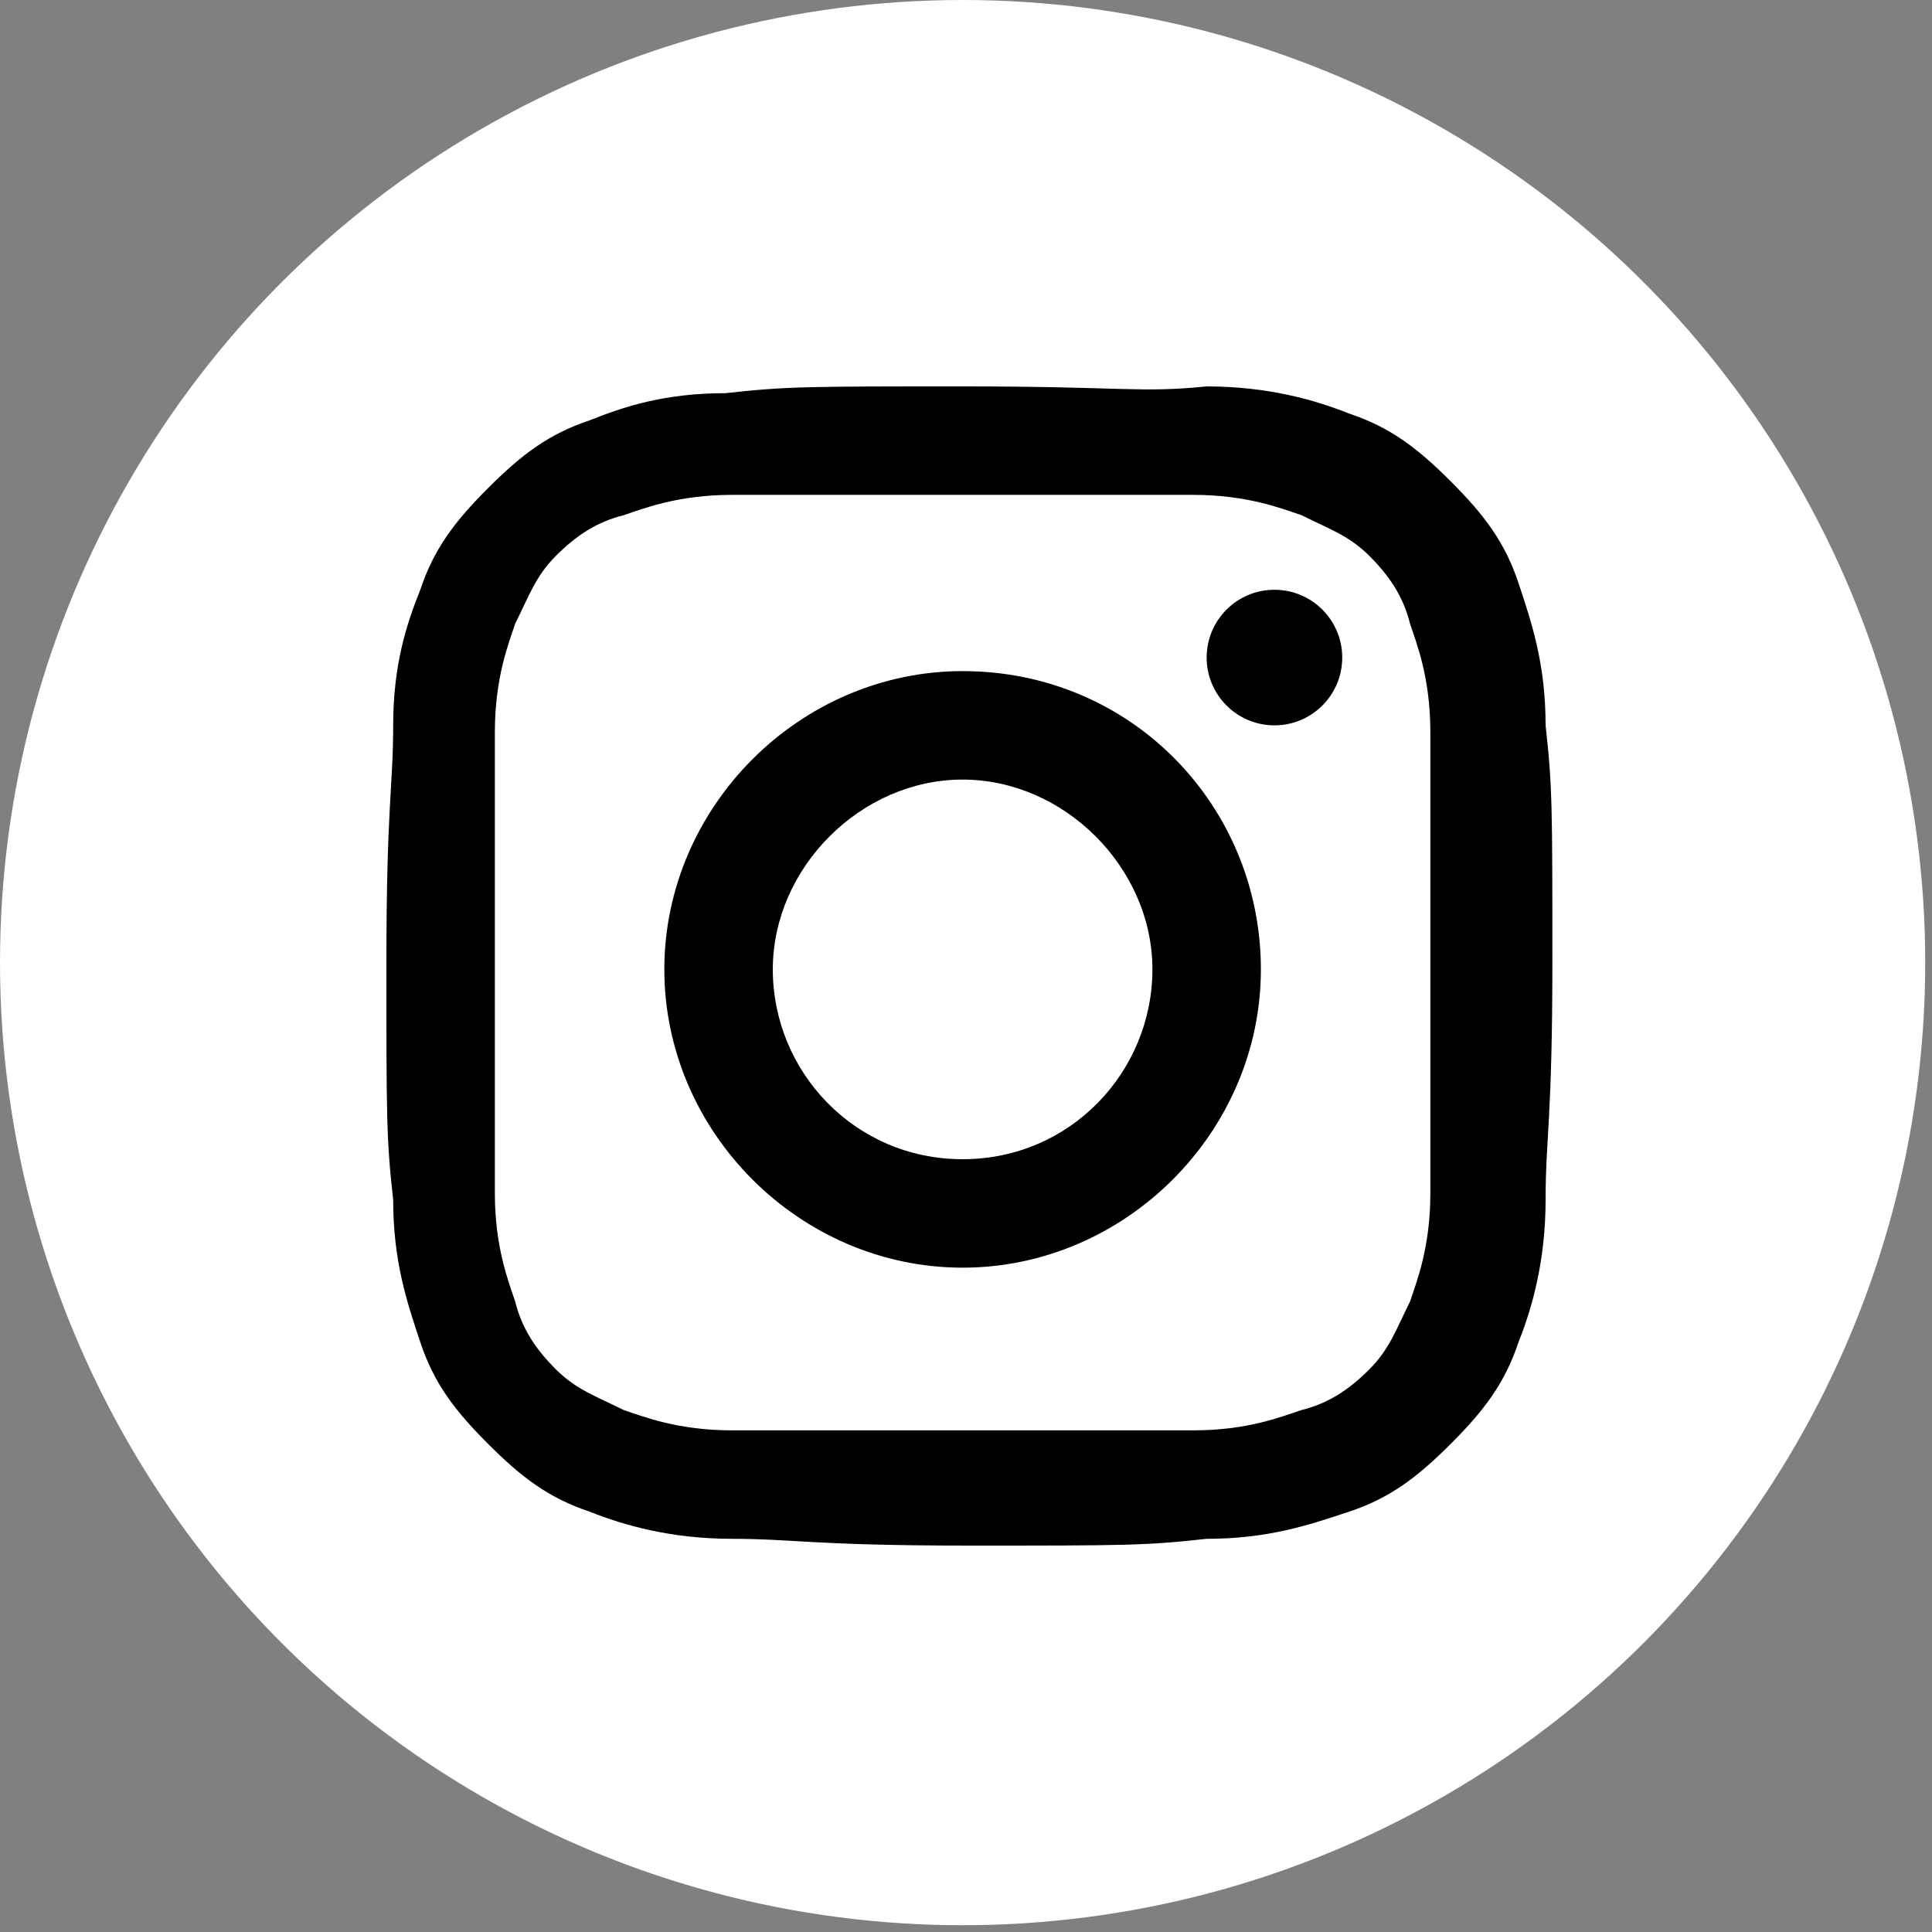
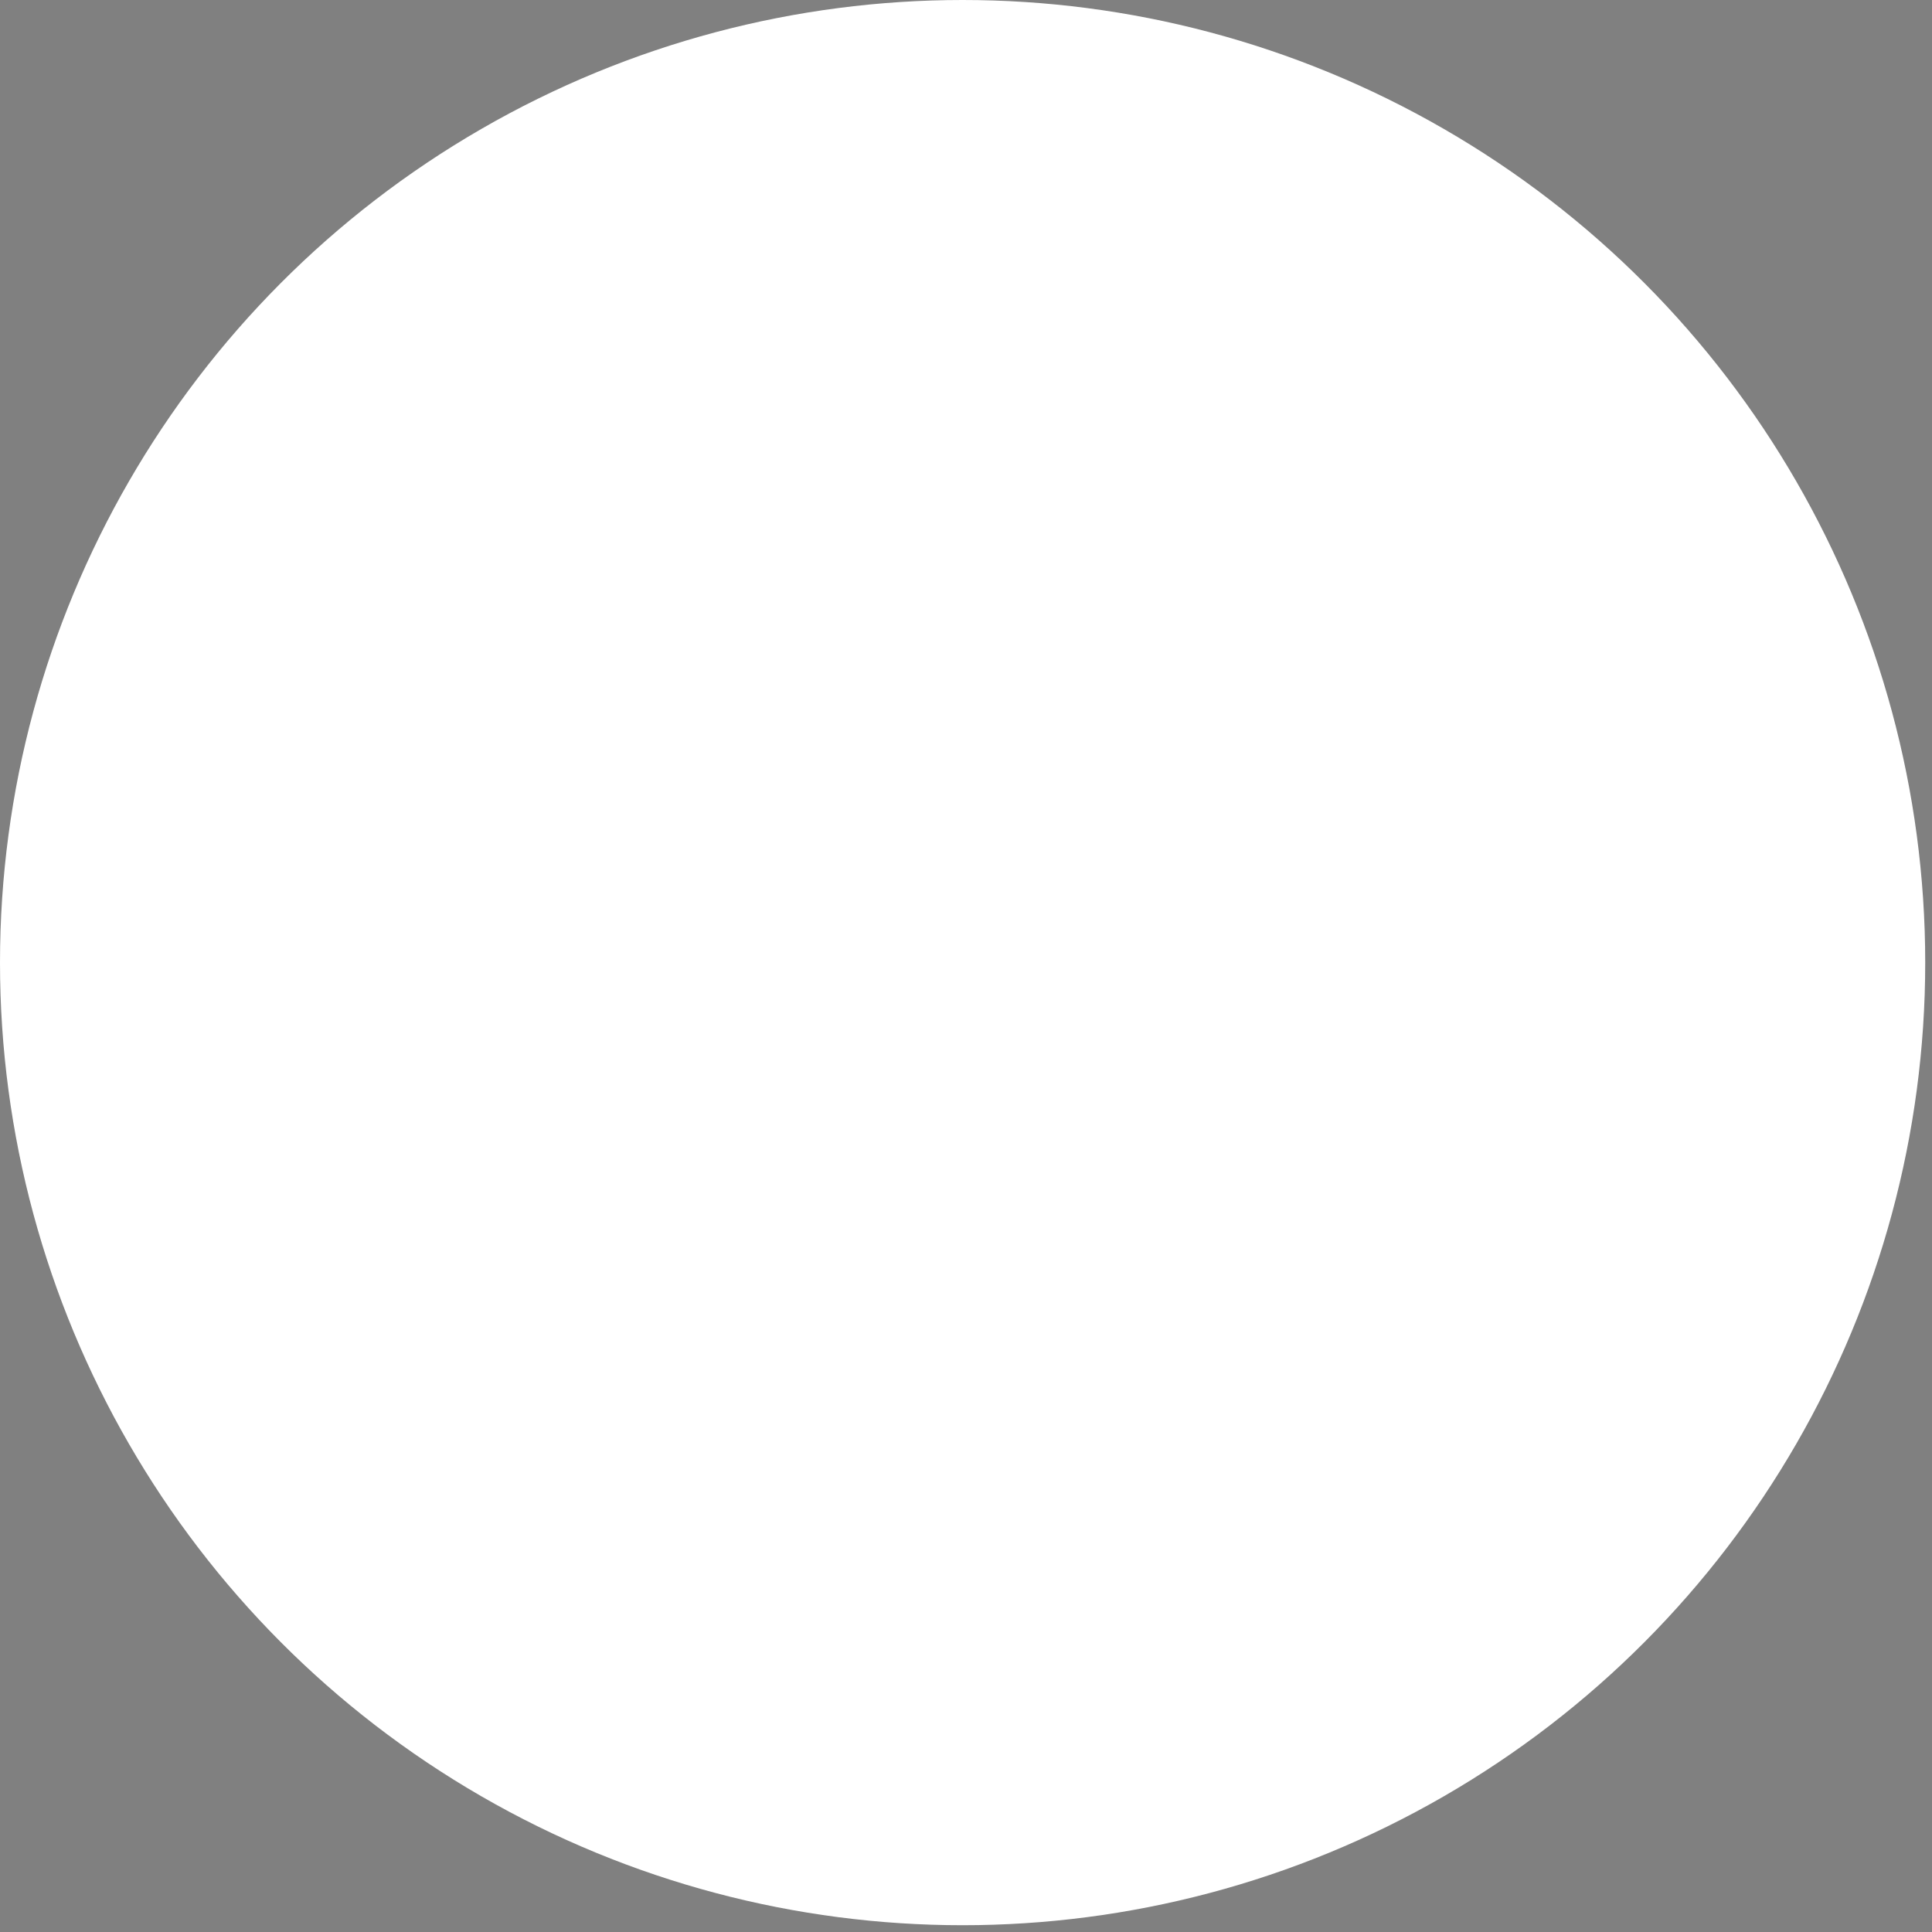
<svg xmlns="http://www.w3.org/2000/svg" version="1.1" id="Layer_1" x="0px" y="0px" viewBox="0 0 28.5 28.5" style="enable-background:new 0 0 28.5 28.5;" xml:space="preserve">
  <rect x="0" y="0" width="28.5" height="28.5" fill="#808080" stroke="none" />
  <style type="text/css"> .st0{fill-rule:evenodd;clip-rule:evenodd;fill:#FFFFFF;} </style>
  <g>
    <circle class="st0" cx="14.2" cy="14.2" r="14.2" />
    <g>
-       <path d="M14.2,7.3c2.3,0,2.5,0,3.4,0c0.8,0,1.3,0.2,1.6,0.3c0.4,0.2,0.7,0.3,1,0.6c0.3,0.3,0.5,0.6,0.6,1c0.1,0.3,0.3,0.8,0.3,1.6 c0,0.9,0,1.2,0,3.4s0,2.5,0,3.4c0,0.8-0.2,1.3-0.3,1.6c-0.2,0.4-0.3,0.7-0.6,1c-0.3,0.3-0.6,0.5-1,0.6c-0.3,0.1-0.8,0.3-1.6,0.3 c-0.9,0-1.2,0-3.4,0s-2.5,0-3.4,0c-0.8,0-1.3-0.2-1.6-0.3c-0.4-0.2-0.7-0.3-1-0.6c-0.3-0.3-0.5-0.6-0.6-1 c-0.1-0.3-0.3-0.8-0.3-1.6c0-0.9,0-1.2,0-3.4s0-2.5,0-3.4c0-0.8,0.2-1.3,0.3-1.6c0.2-0.4,0.3-0.7,0.6-1c0.3-0.3,0.6-0.5,1-0.6 c0.3-0.1,0.8-0.3,1.6-0.3C11.7,7.3,12,7.3,14.2,7.3 M14.2,5.7c-2.3,0-2.6,0-3.5,0.1C9.8,5.8,9.2,6,8.7,6.2c-0.6,0.2-1,0.5-1.5,1 c-0.5,0.5-0.8,0.9-1,1.5C6,9.2,5.8,9.8,5.8,10.7c0,0.9-0.1,1.2-0.1,3.5c0,2.3,0,2.6,0.1,3.5c0,0.9,0.2,1.5,0.4,2.1 c0.2,0.6,0.5,1,1,1.5c0.5,0.5,0.9,0.8,1.5,1c0.5,0.2,1.2,0.4,2.1,0.4c0.9,0,1.2,0.1,3.5,0.1s2.6,0,3.5-0.1c0.9,0,1.5-0.2,2.1-0.4 c0.6-0.2,1-0.5,1.5-1c0.5-0.5,0.8-0.9,1-1.5c0.2-0.5,0.4-1.2,0.4-2.1c0-0.9,0.1-1.2,0.1-3.5s0-2.6-0.1-3.5c0-0.9-0.2-1.5-0.4-2.1 c-0.2-0.6-0.5-1-1-1.5c-0.5-0.5-0.9-0.8-1.5-1c-0.5-0.2-1.2-0.4-2.1-0.4C16.8,5.8,16.6,5.7,14.2,5.7L14.2,5.7z" />
-       <path d="M14.2,9.9c-2.4,0-4.4,2-4.4,4.4s2,4.4,4.4,4.4s4.4-2,4.4-4.4S16.7,9.9,14.2,9.9z M14.2,17.1c-1.6,0-2.8-1.3-2.8-2.8 s1.3-2.8,2.8-2.8s2.8,1.3,2.8,2.8S15.8,17.1,14.2,17.1z" />
-       <circle cx="18.8" cy="9.7" r="1" />
-     </g>
+       </g>
  </g>
</svg>